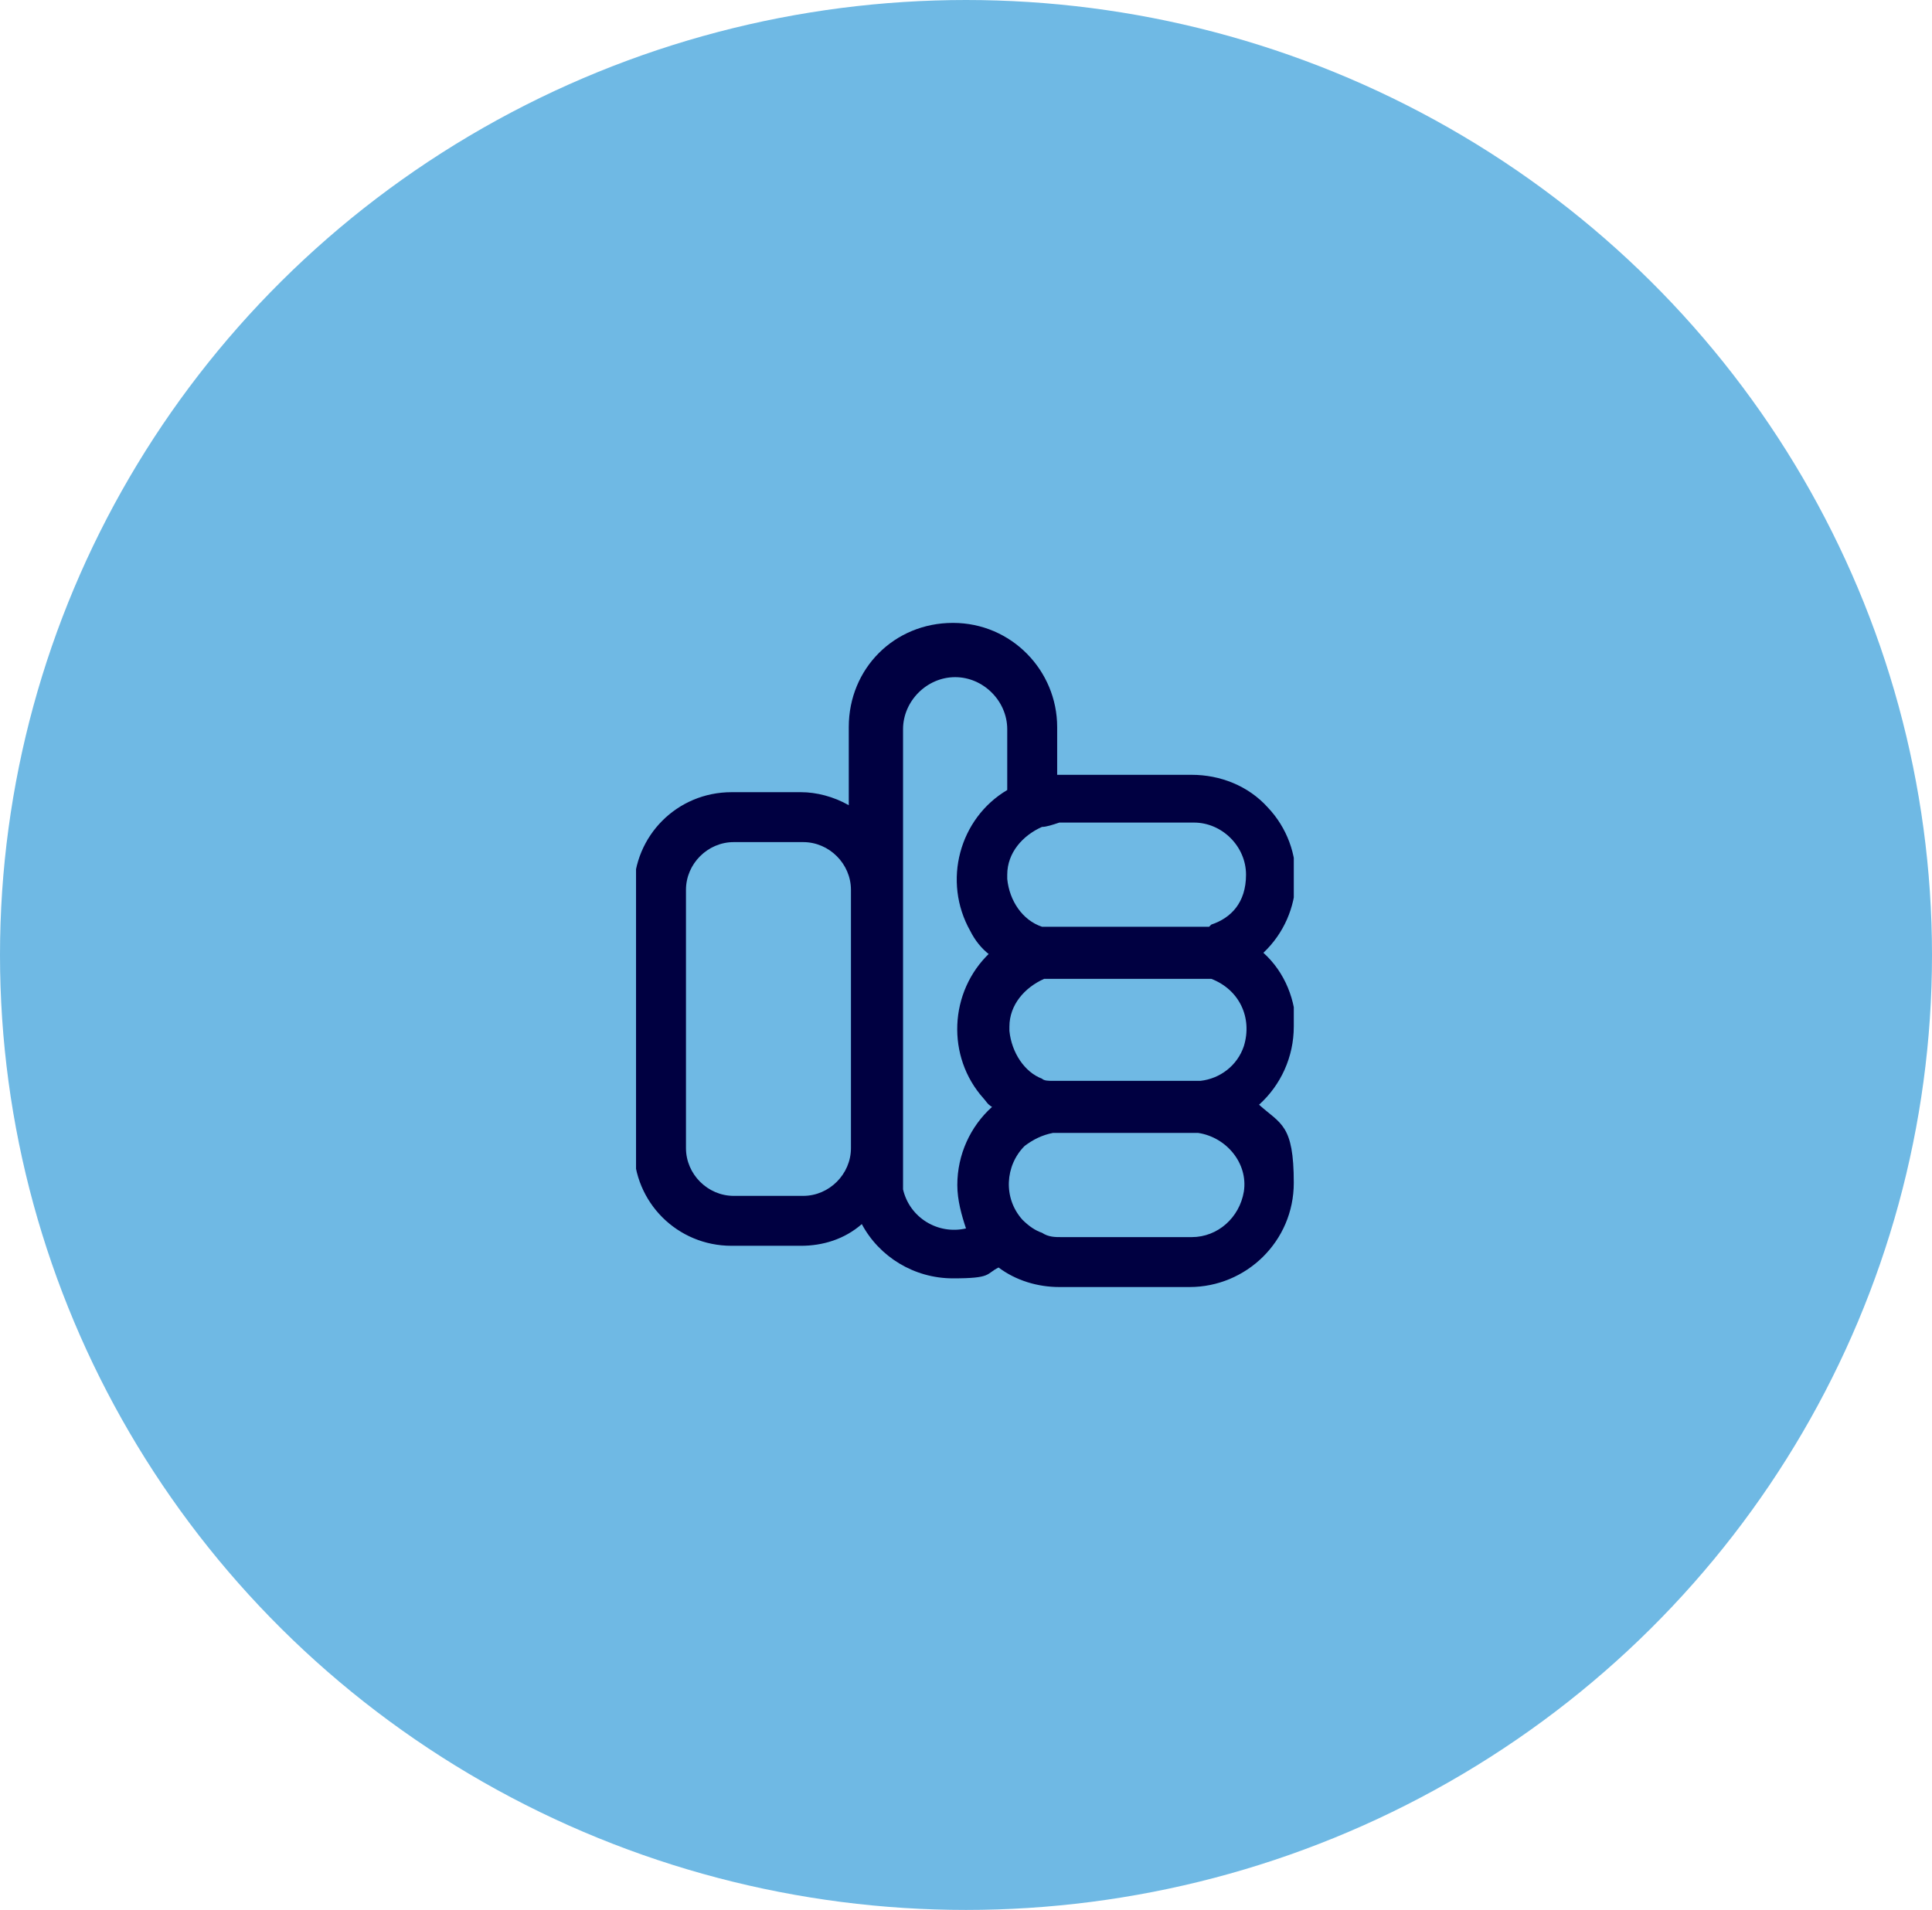
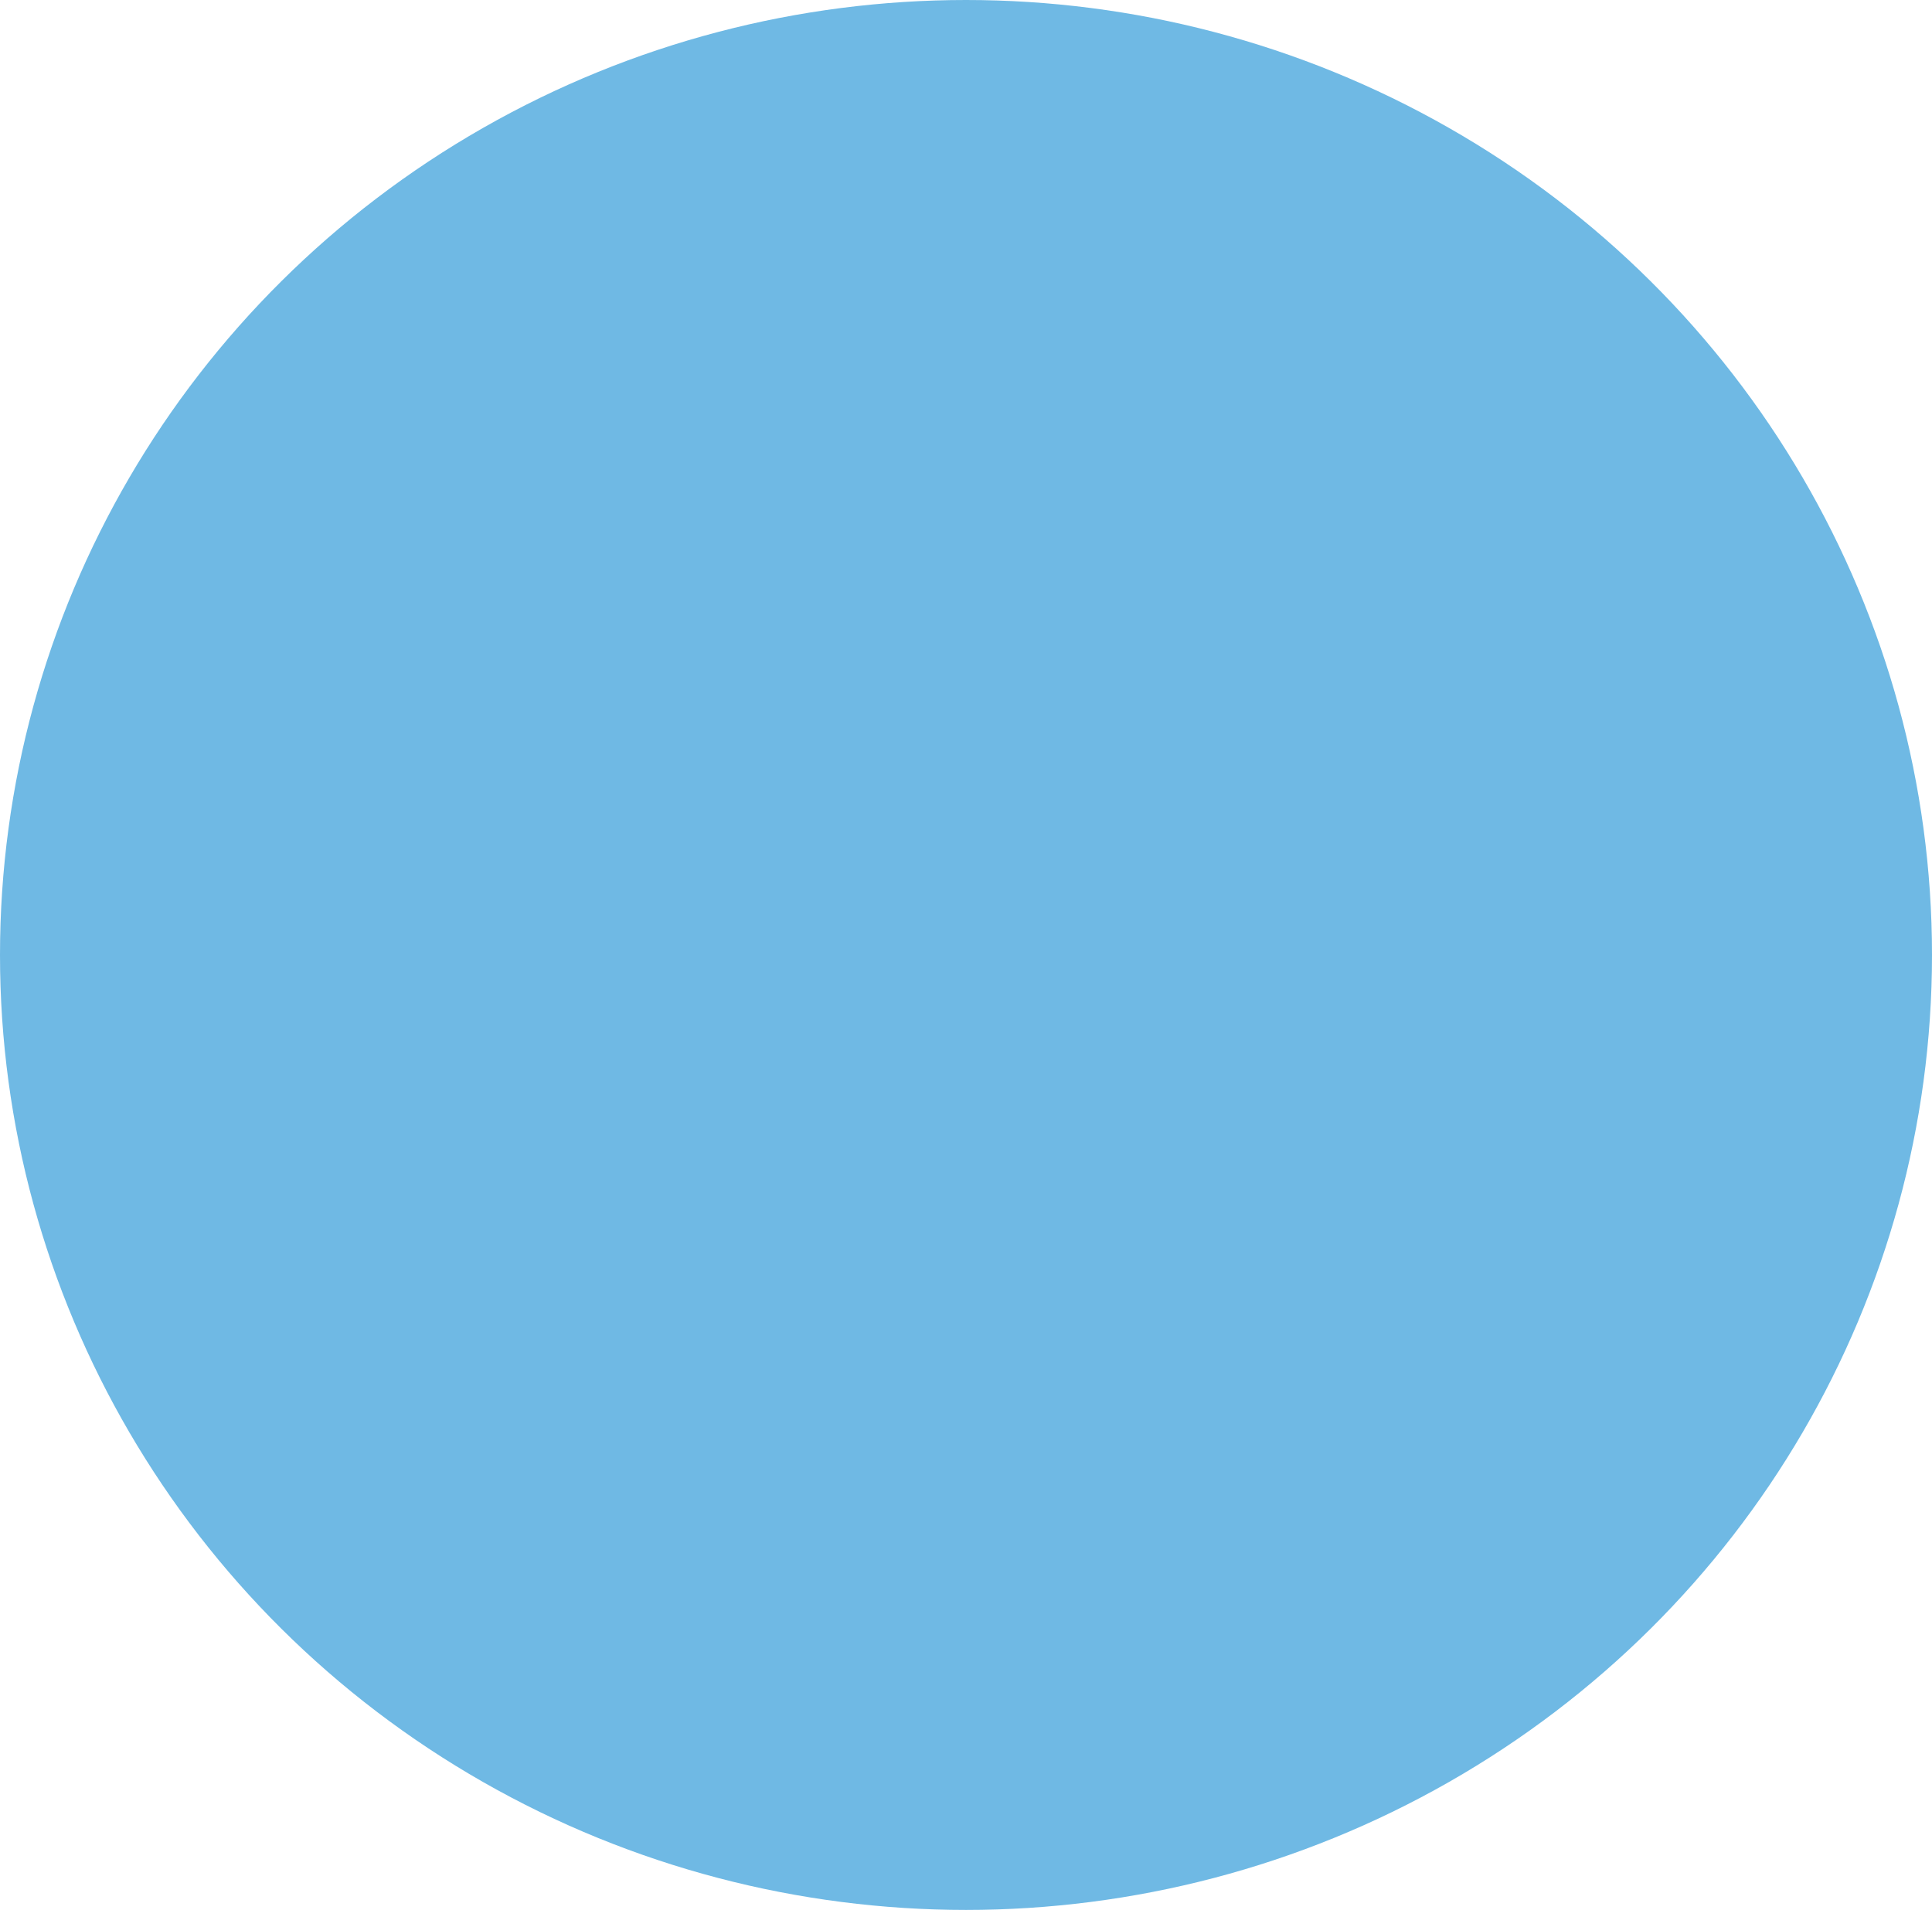
<svg xmlns="http://www.w3.org/2000/svg" id="Camada_1" width="89" height="88" version="1.1" viewBox="0 0 89 88">
  <defs>
    <style>
      .st0 {
        fill: none;
      }

      .st1 {
        fill: #6fb9e4;
        isolation: isolate;
      }

      .st2 {
        fill: #000041;
      }

      .st3 {
        clip-path: url(#clippath);
      }
    </style>
    <clipPath id="clippath">
-       <rect class="st0" x="29.3" y="28.7" width="30.3" height="30.6" />
-     </clipPath>
+       </clipPath>
  </defs>
  <ellipse id="Elipse_49" class="st1" cx="44.5" cy="44" rx="44.5" ry="44" />
  <g class="st3">
    <g id="Grupo_202">
-       <path id="Caminho_729" class="st2" d="M59.7,47.4c0-1.3-.5-2.6-1.5-3.5,1.9-1.8,2-4.8.2-6.7-.9-1-2.2-1.5-3.5-1.5h-6.2v-2.2c0-2.6-2.1-4.8-4.8-4.8s-4.8,2.1-4.8,4.8v3.6c-.7-.4-1.5-.6-2.2-.6h-3.2c-2.5,0-4.5,2-4.5,4.5v11.9c0,2.5,2,4.5,4.5,4.5h3.2c1,0,2-.3,2.8-1,.8,1.5,2.4,2.5,4.2,2.5s1.5-.2,2.1-.5c.8.6,1.8.9,2.8.9h6c2.6,0,4.8-2.1,4.8-4.8s-.6-2.7-1.6-3.6c1-.9,1.6-2.2,1.6-3.6M39.2,52.9c0,1.2-1,2.2-2.2,2.2h-3.2c-1.2,0-2.2-1-2.2-2.2h0v-11.9c0-1.2,1-2.2,2.2-2.2h3.2c1.2,0,2.2,1,2.2,2.2h0v11.9h0ZM45.6,43.9c-1.9,1.8-2,4.8-.3,6.7.1.1.2.3.4.4-1,.9-1.6,2.2-1.6,3.6,0,.7.2,1.4.4,2-1.3.3-2.6-.5-2.9-1.8,0-.2,0-.4,0-.6v-20.6c0-1.3,1.1-2.4,2.4-2.4s2.4,1.1,2.4,2.4v2.8c-2.2,1.3-3,4.2-1.7,6.5.2.4.5.8.9,1.1M54.9,57h-6c-.3,0-.6,0-.9-.2-.3-.1-.6-.3-.9-.6l-.8.8.8-.8c-.9-1-.8-2.5.1-3.4.4-.3.8-.5,1.3-.6,0,0,.2,0,.2,0h6.2c.1,0,.2,0,.3,0,1.3.2,2.3,1.4,2.1,2.7-.2,1.2-1.2,2.1-2.4,2.1M55.2,49.8c-.1,0-.2,0-.3,0h-6.2c0,0-.2,0-.2,0-.2,0-.4,0-.5-.1v.2h0v-.2c-.8-.3-1.4-1.2-1.5-2.2v-.2c0-1,.7-1.8,1.6-2.2h0c.2,0,.5,0,.7,0h6.2c.3,0,.5,0,.8,0,1.3.5,1.9,1.8,1.5,3.1-.3.9-1.1,1.5-2,1.6M55.7,42.7c-.3,0-.5,0-.8,0h-6.2c-.2,0-.5,0-.7,0,0,0,0,0,0,0h0s0,0,0,0c-.9-.3-1.5-1.2-1.6-2.2v-.2c0-1,.7-1.8,1.6-2.2l-.4-1.1.4,1.1c.2,0,.5-.1.8-.2h6.2c1.3,0,2.4,1.1,2.4,2.4s-.7,2-1.6,2.3" />
-     </g>
+       </g>
  </g>
</svg>